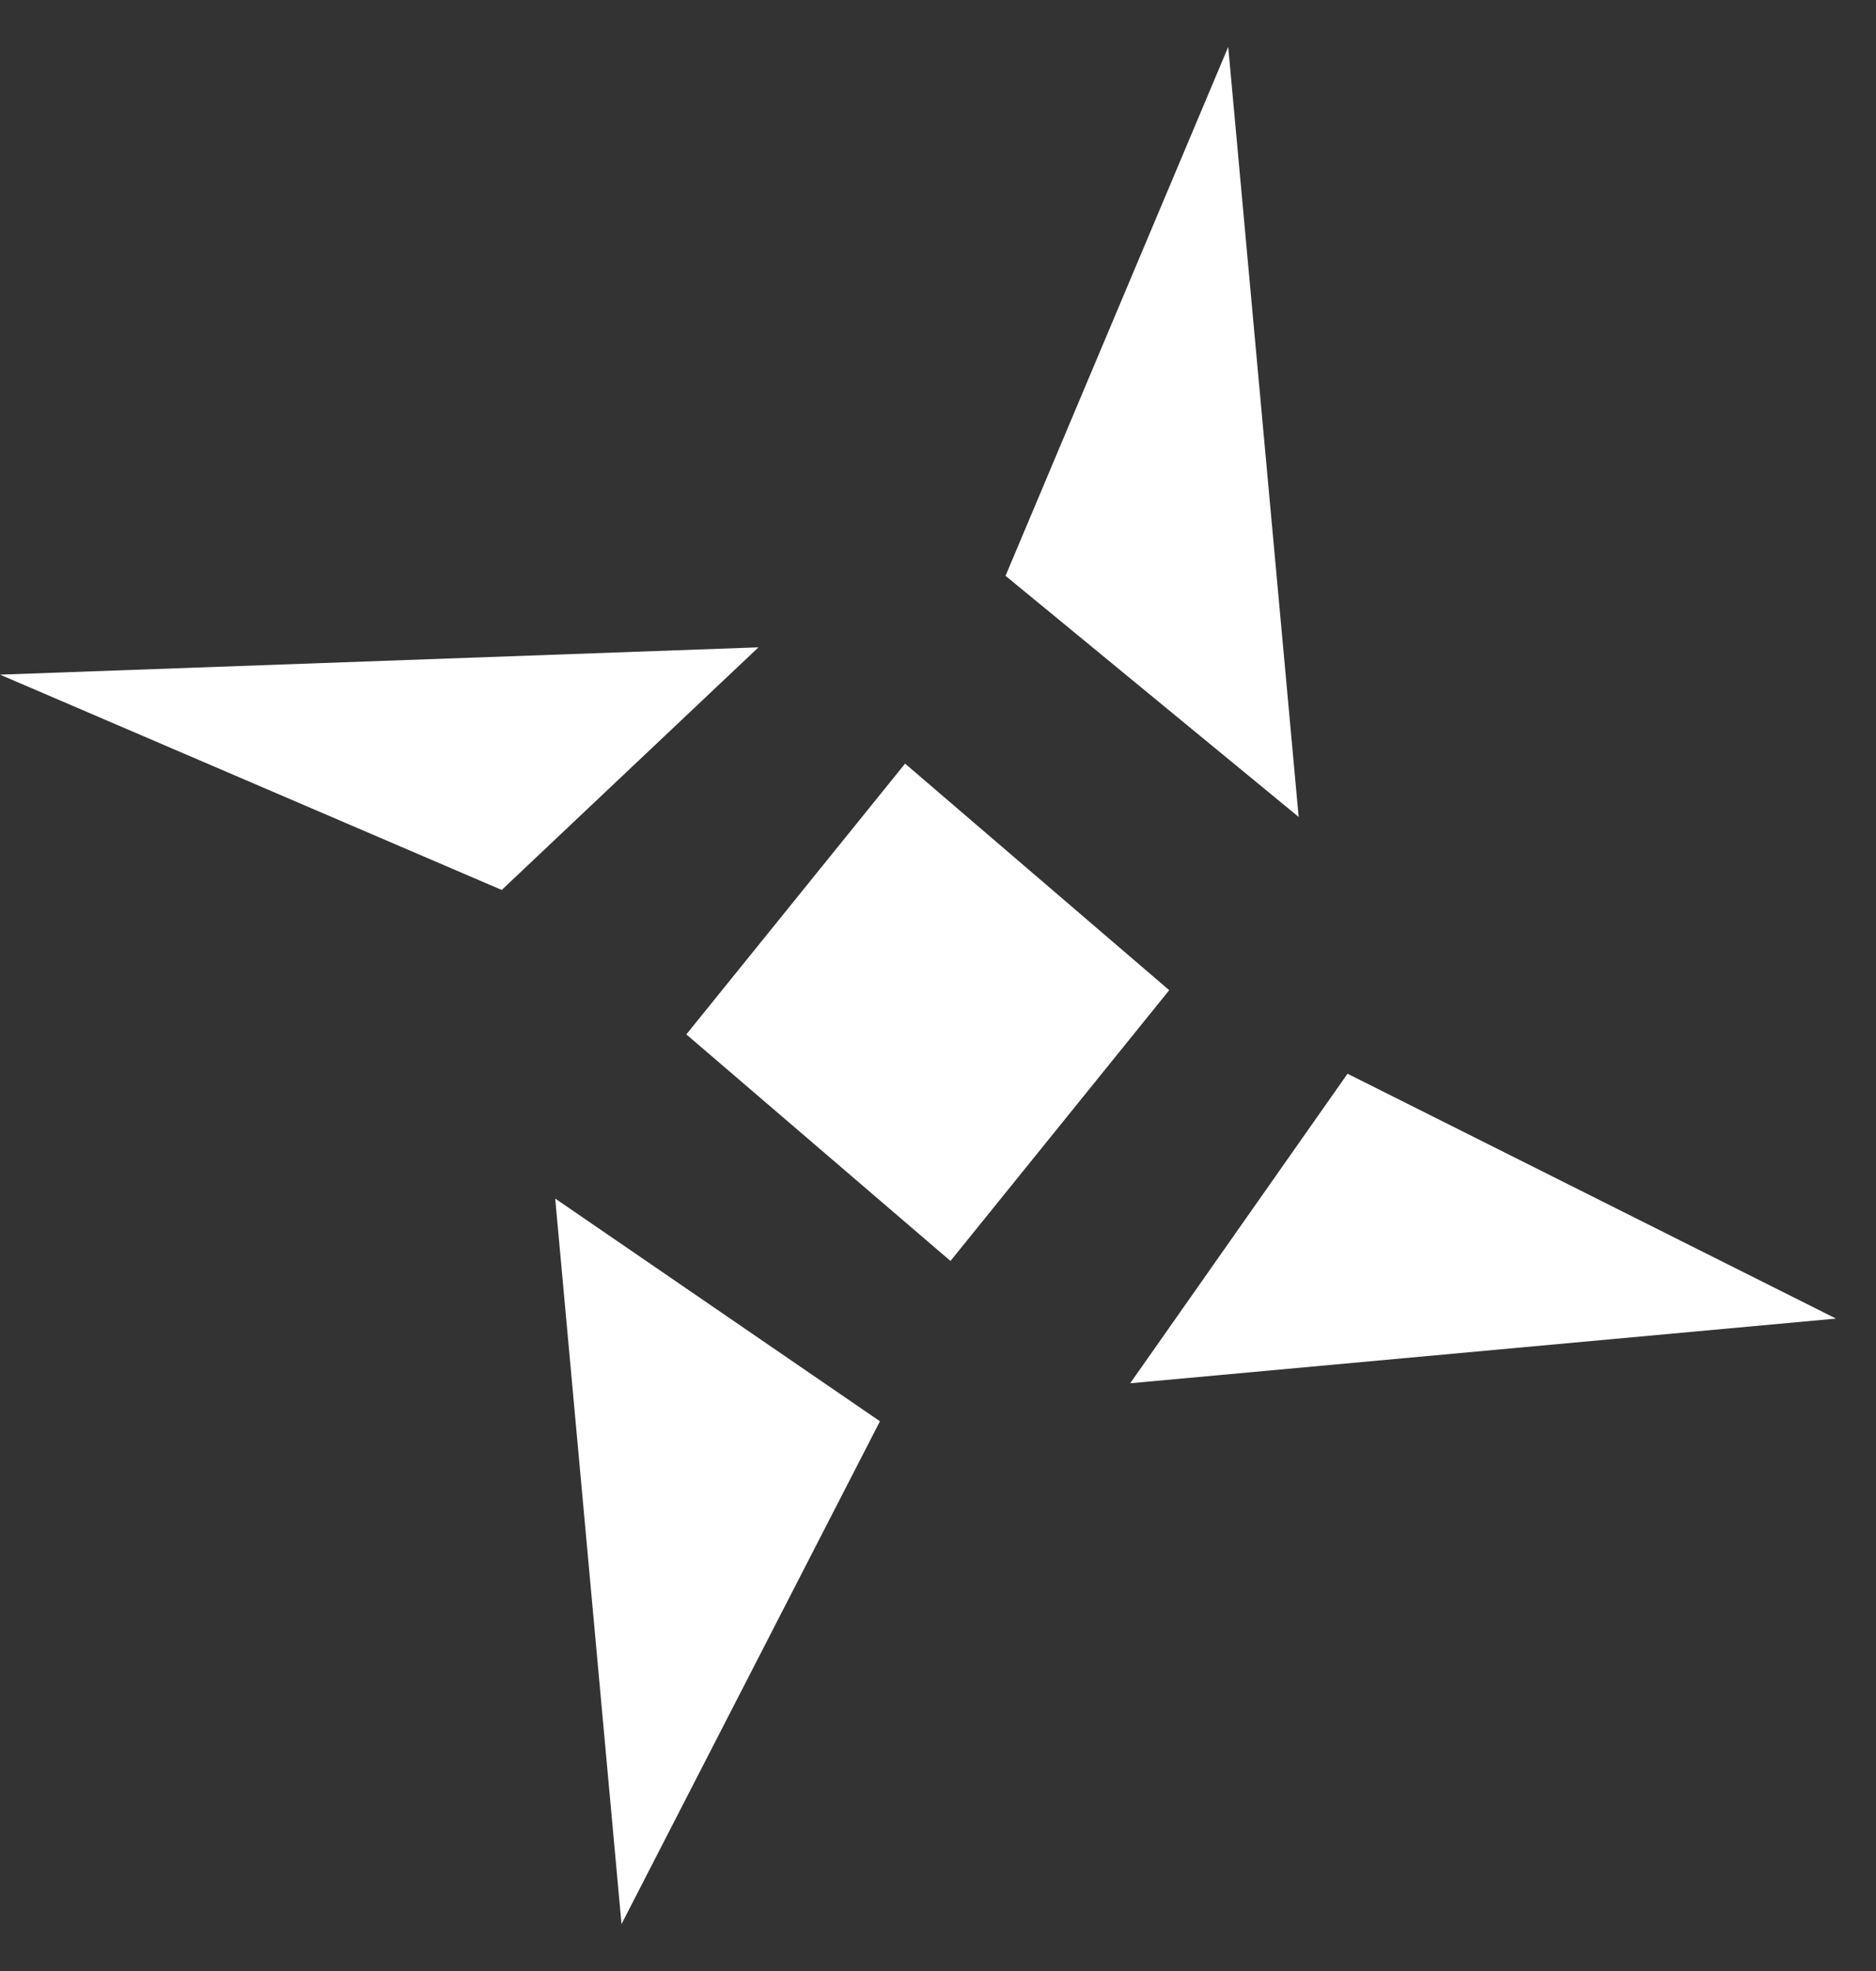
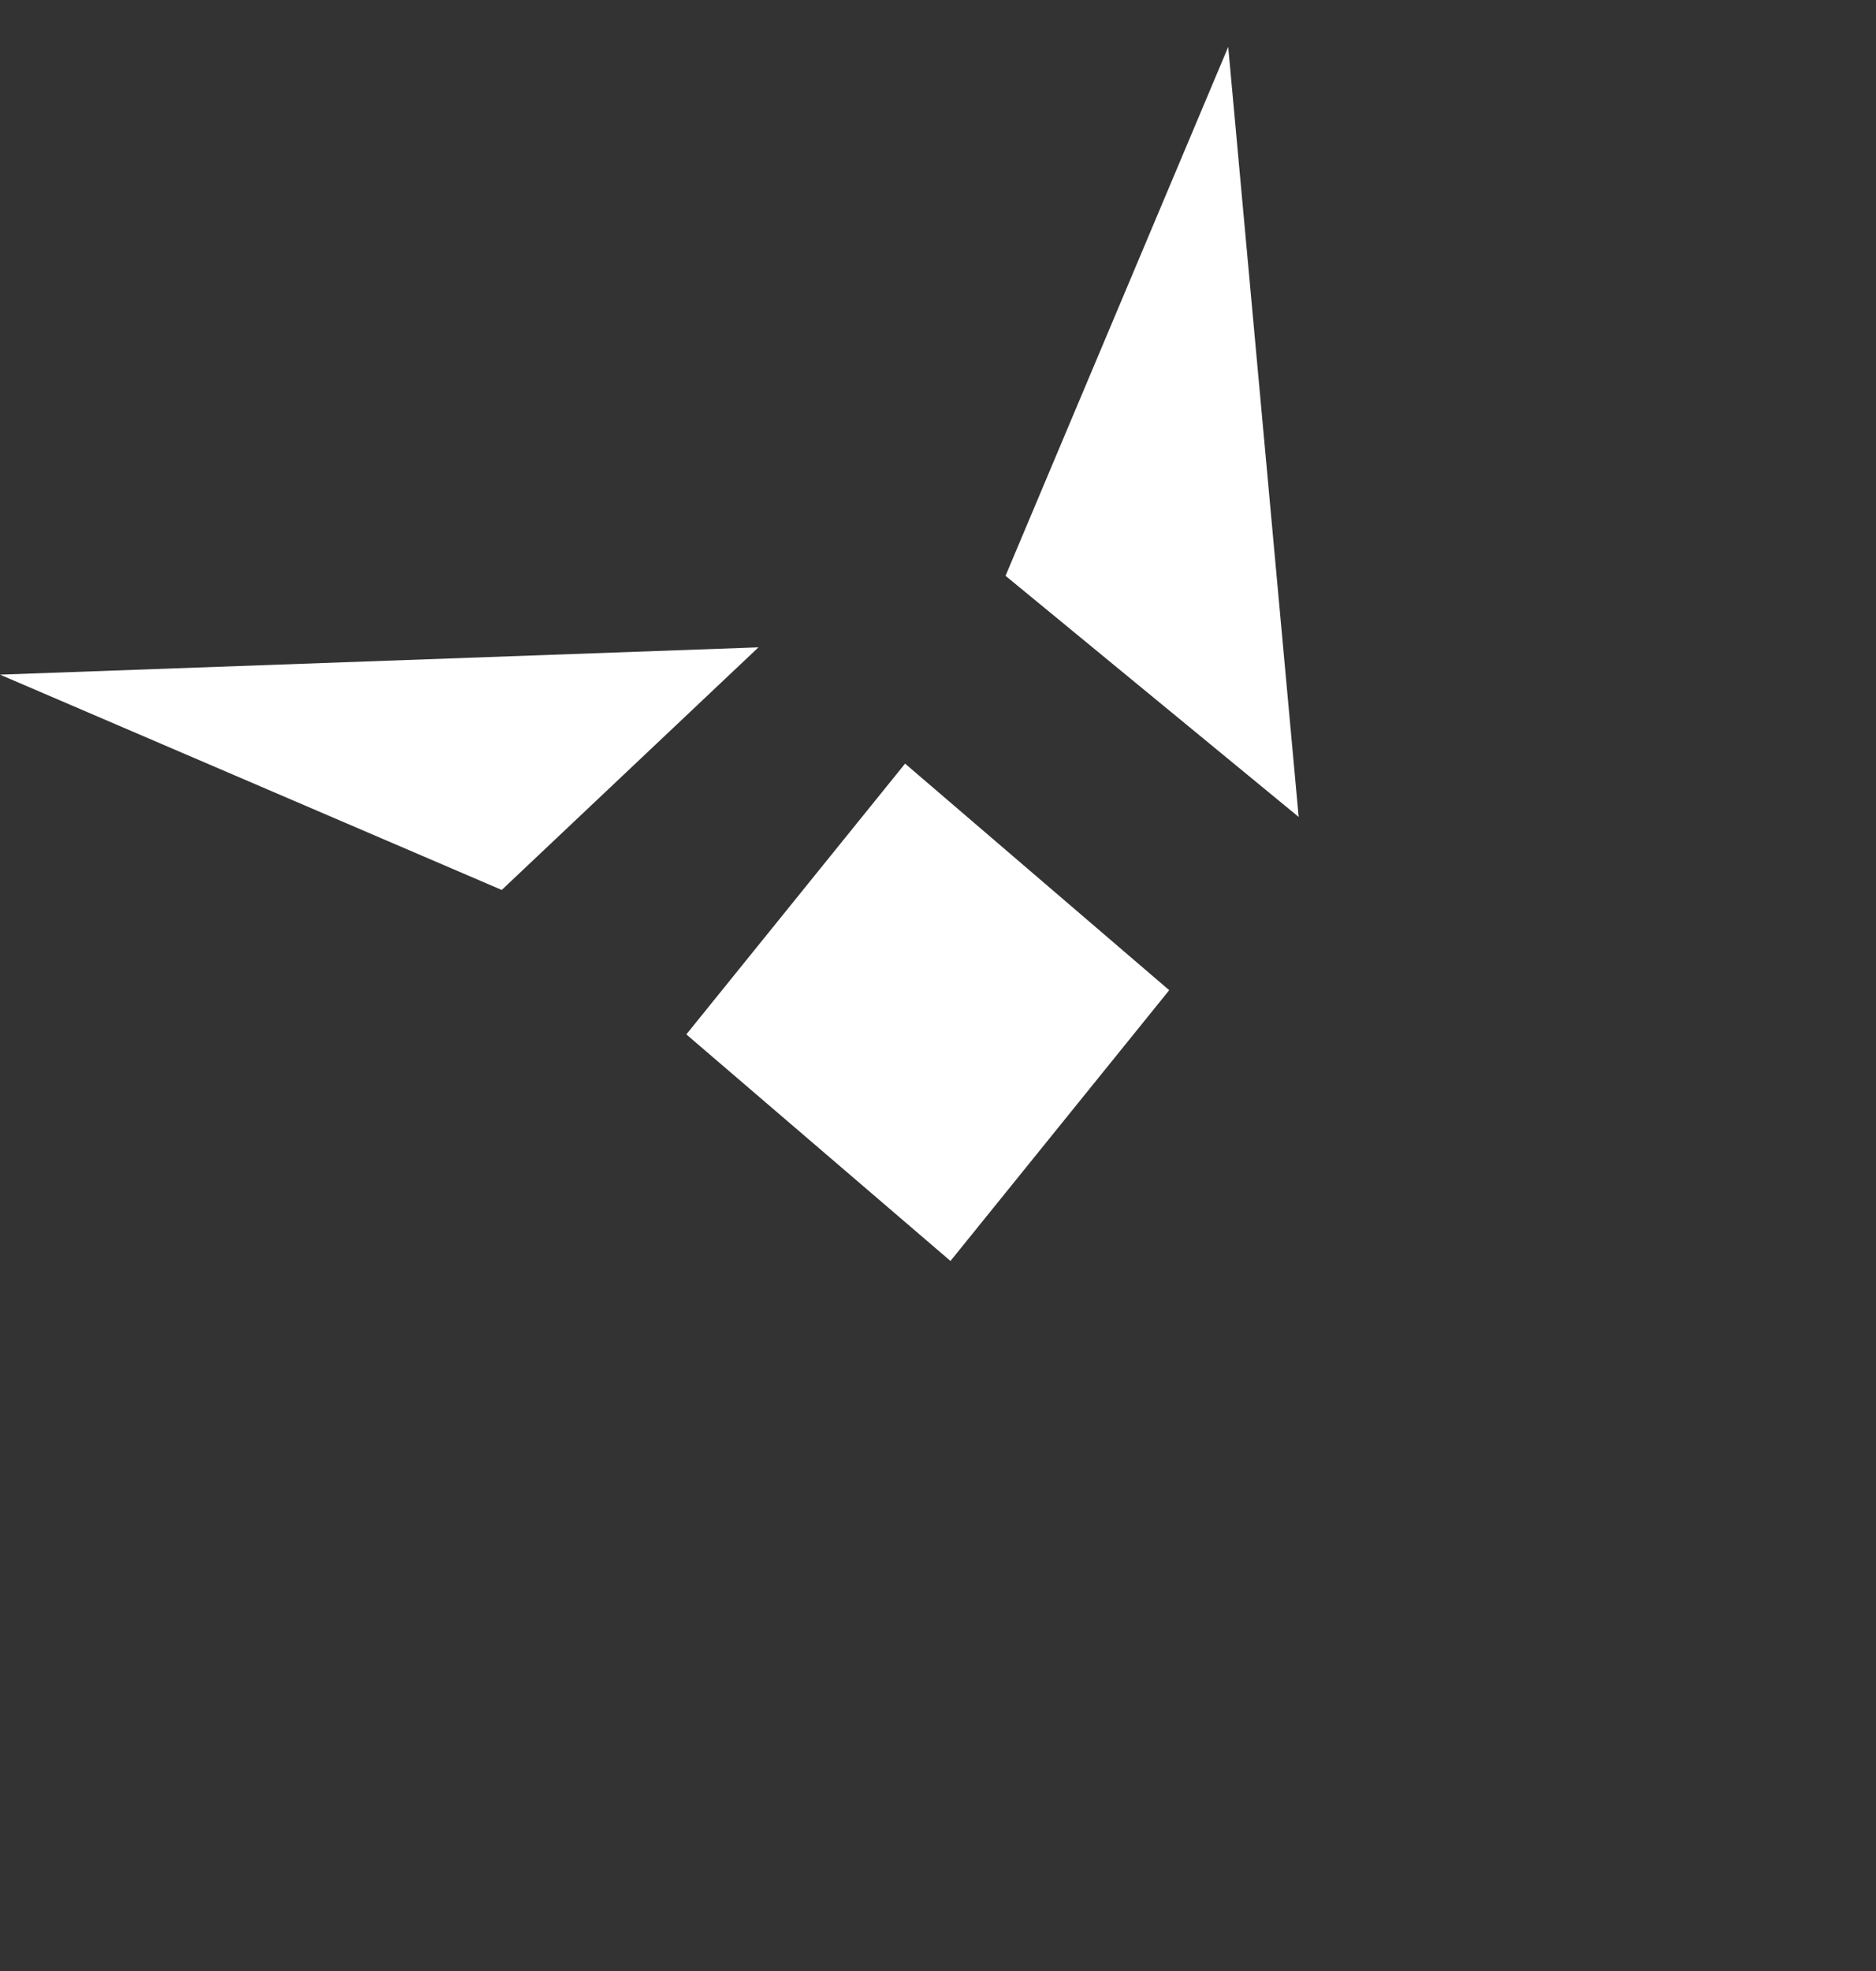
<svg xmlns="http://www.w3.org/2000/svg" width="20" height="21" viewBox="0 0 20 21" fill="none">
  <rect x="0" y="0" width="20" height="21" fill="#333333" stroke="none" />
  <path d="M7.317 11.021L9.649 8.136L12.465 10.55L10.133 13.435L7.317 11.021Z" fill="white" />
-   <path d="M5.919 12.77L6.626 20.5L9.381 15.143L5.919 12.77Z" fill="white" />
-   <path d="M19.574 14.049L14.366 11.44L12.049 14.738L19.574 14.049Z" fill="white" />
-   <path d="M13.094 0.5L10.72 6.135L13.845 8.704L13.094 0.5Z" fill="white" />
+   <path d="M13.094 0.5L10.72 6.135L13.845 8.704L13.094 0.5" fill="white" />
  <path d="M8.086 6.897L0 7.188L5.349 9.482L8.086 6.897Z" fill="white" />
</svg>